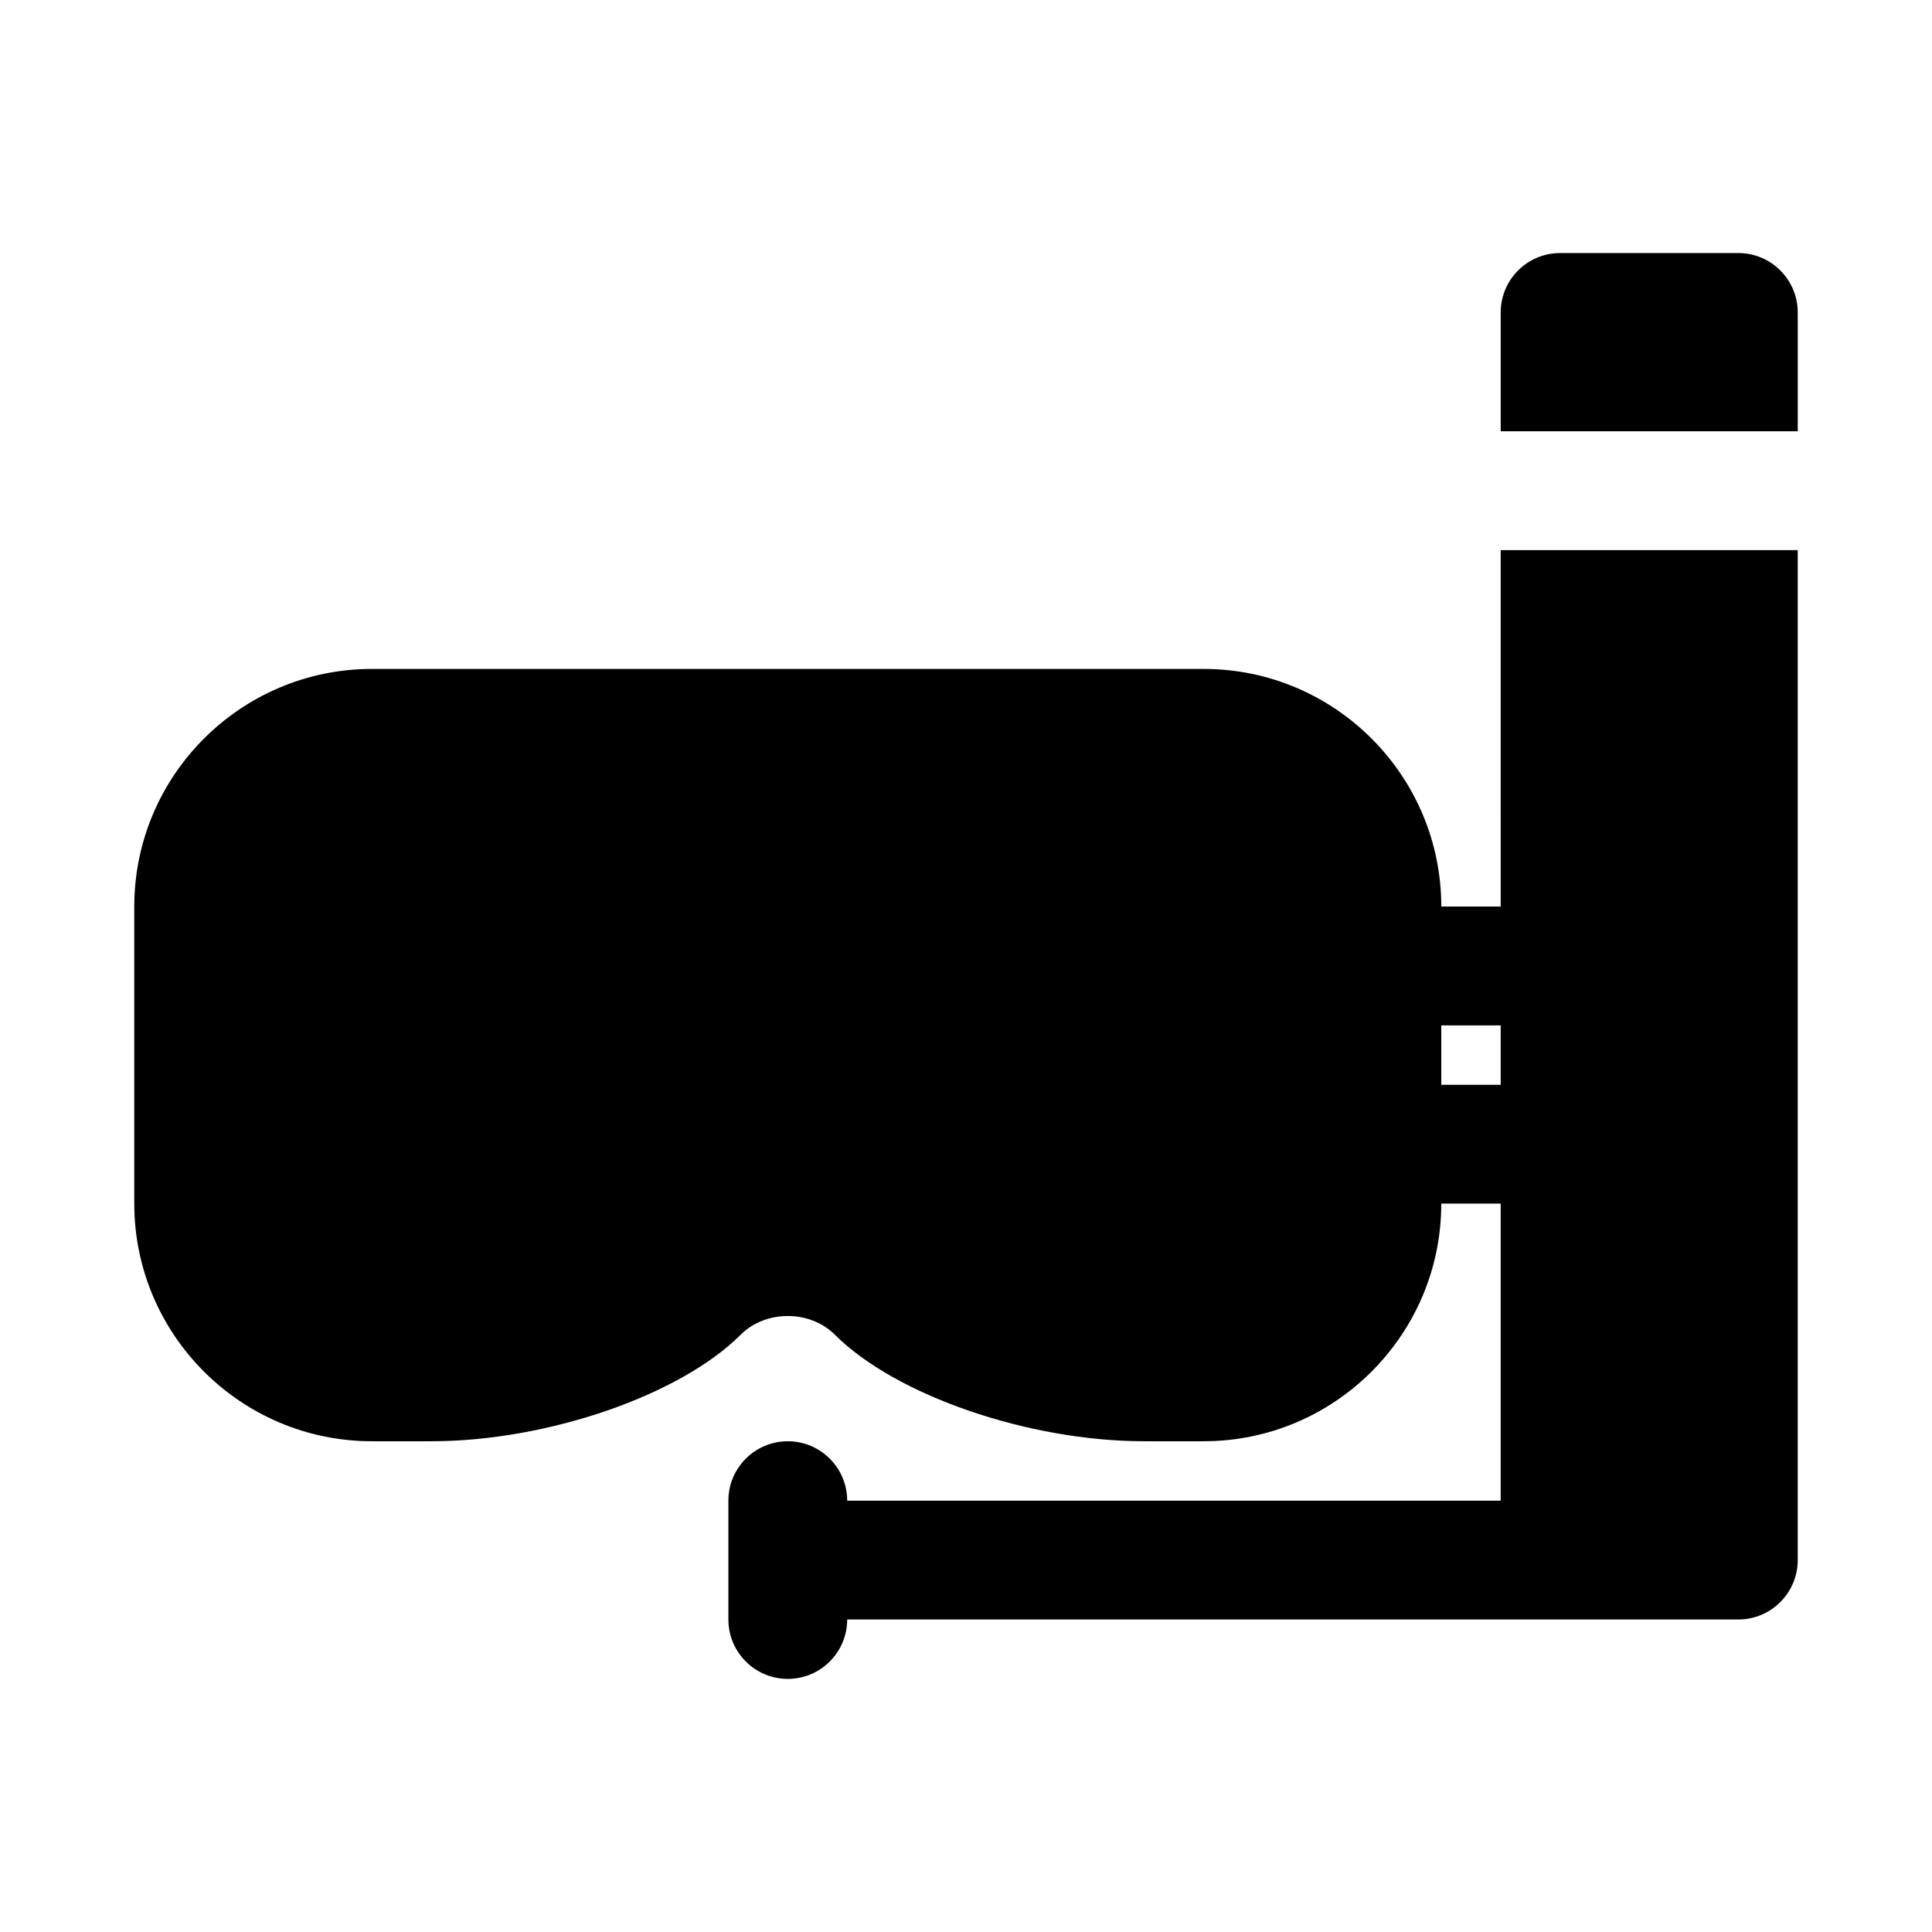
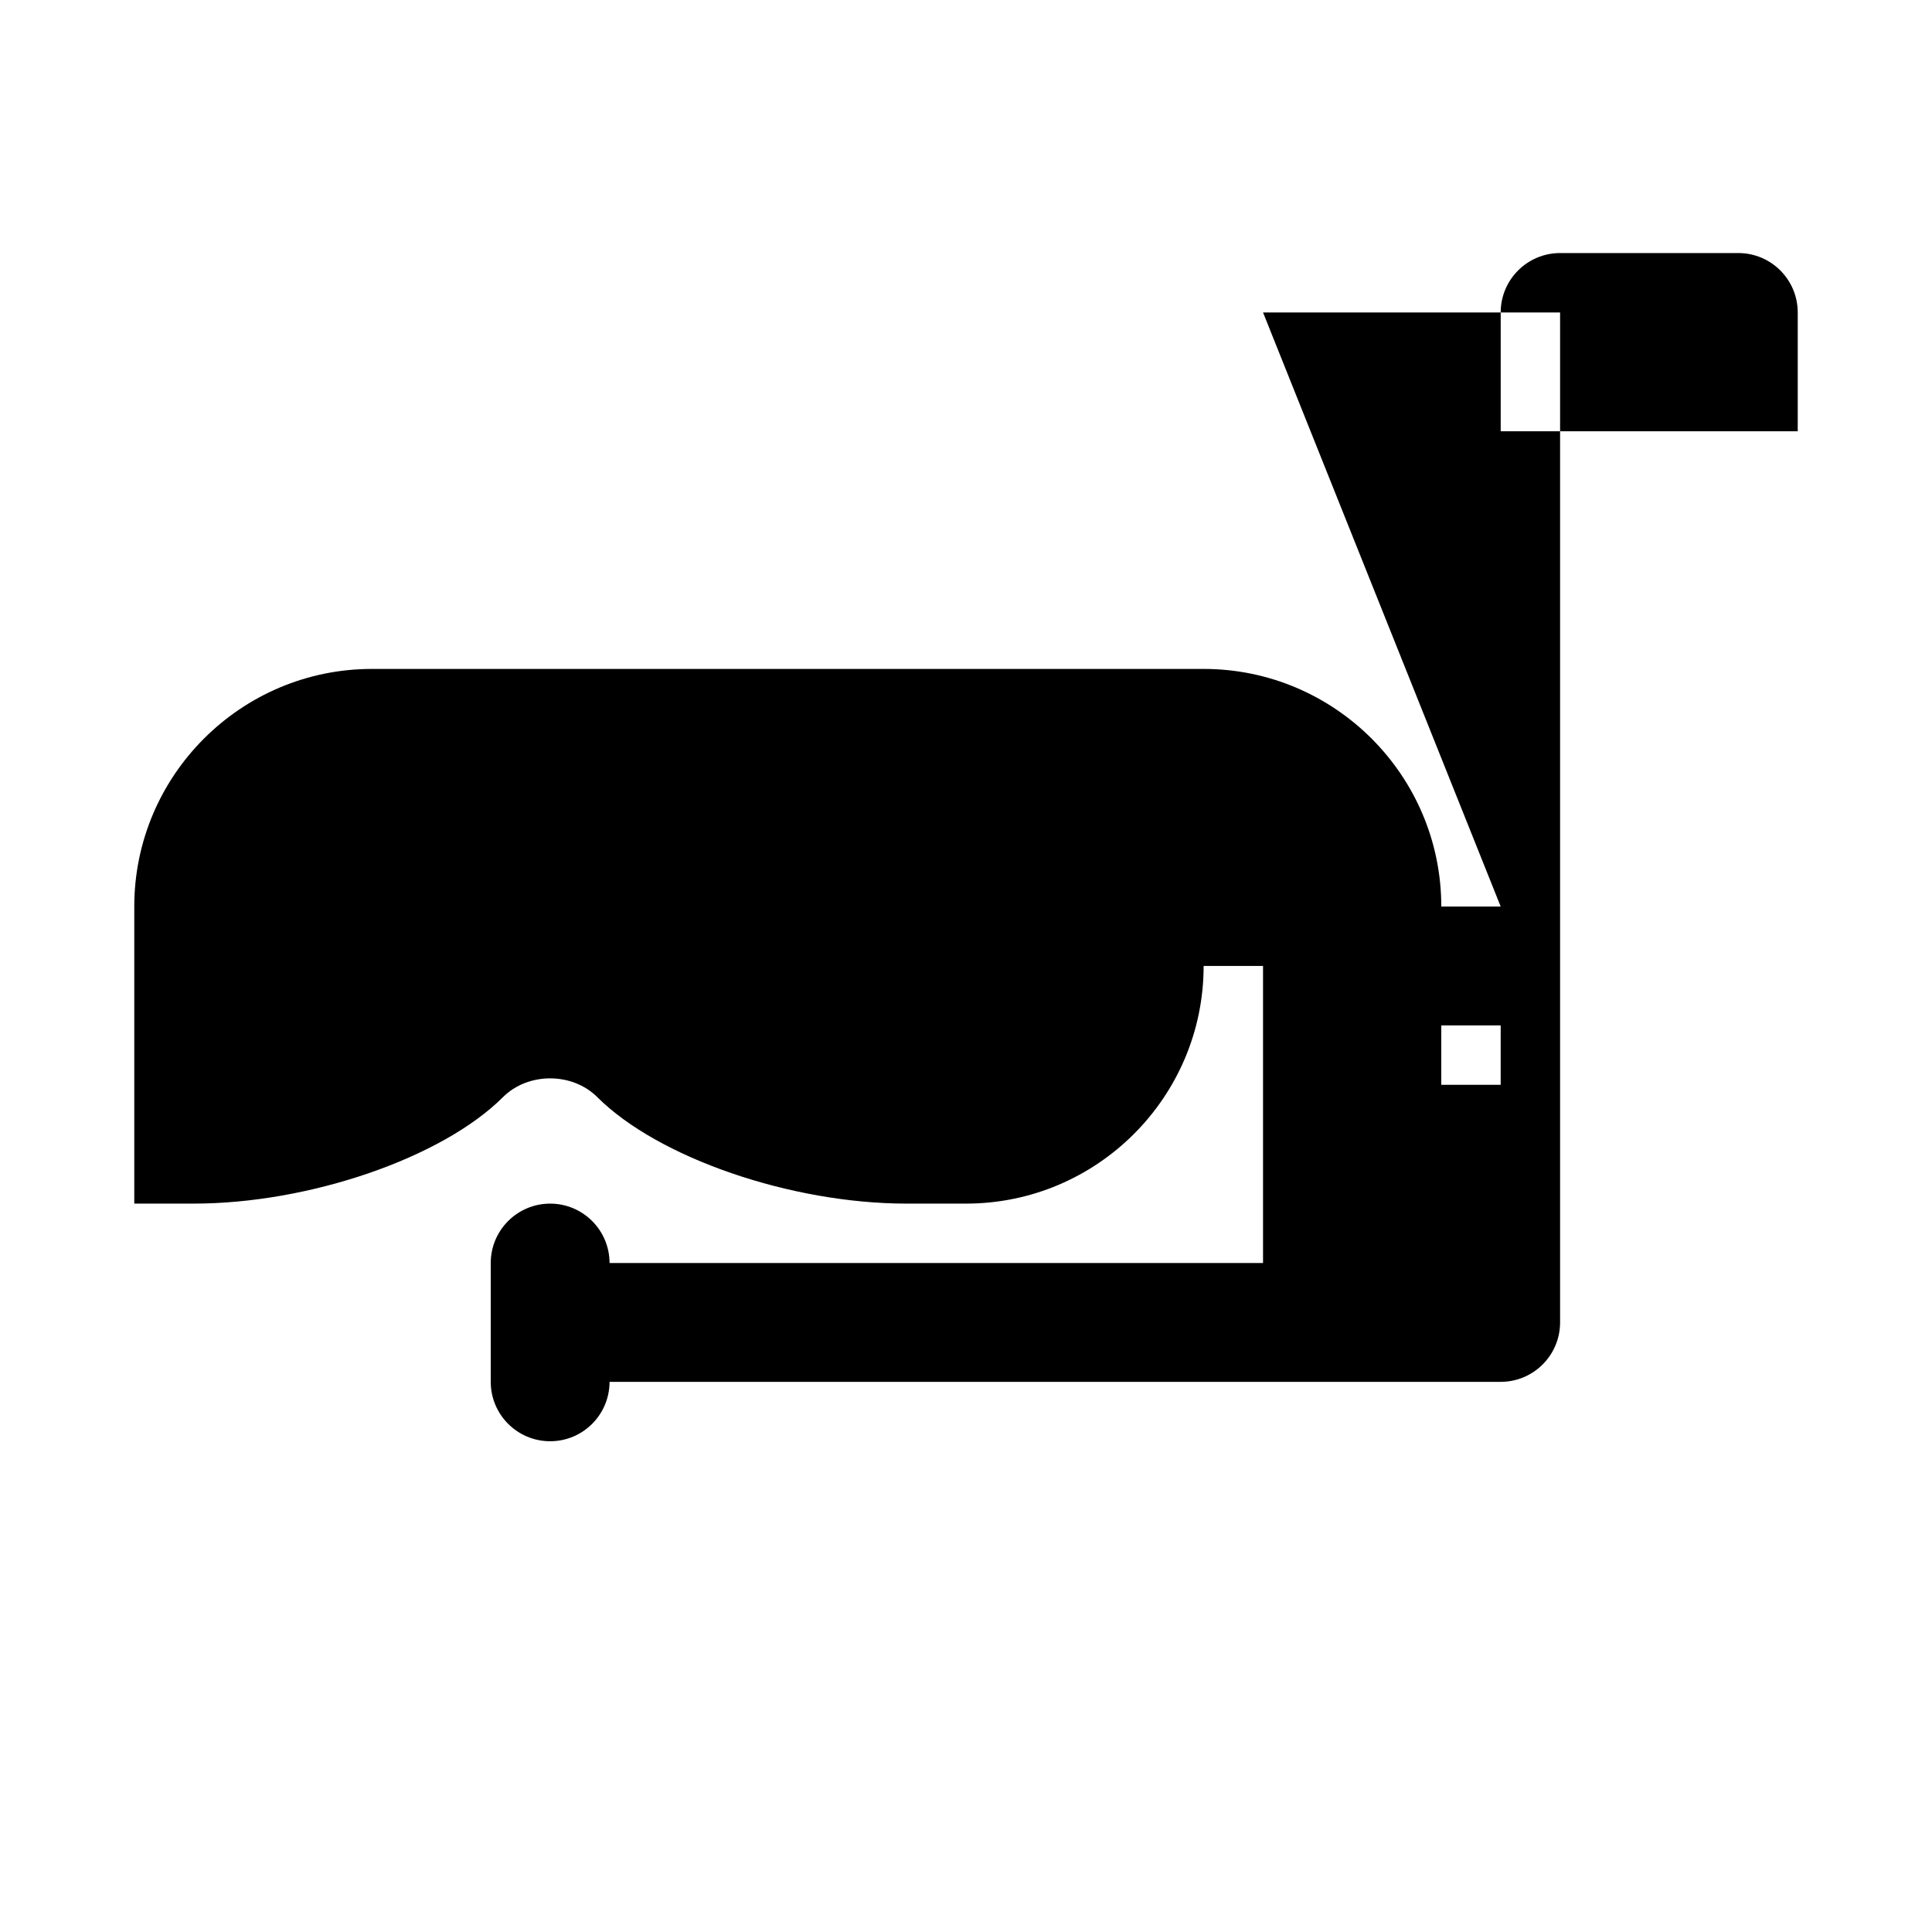
<svg xmlns="http://www.w3.org/2000/svg" fill="#000000" width="800px" height="800px" version="1.1" viewBox="144 144 512 512">
-   <path d="m541.7 384.25h-15.742c0-34.73-28.246-62.977-62.977-62.977h-220.42c-34.73 0-62.977 28.246-62.977 62.977v78.719c0 34.73 28.246 62.977 62.977 62.977h15.742c30.637 0 65.891-12.137 81.98-28.23 6.629-6.613 18.344-6.613 24.969 0 16.094 16.094 51.344 28.23 81.98 28.23h15.742c34.73 0 62.977-28.246 62.977-62.977h15.742v78.719l-173.18 0.004c0-8.691-7.055-15.742-15.742-15.742-8.691 0-15.742 7.055-15.742 15.742v31.488c0 8.691 7.055 15.742 15.742 15.742 8.691 0 15.742-7.055 15.742-15.742h236.16c8.691 0 15.742-7.055 15.742-15.742v-267.65h-78.719zm-15.746 47.234v-15.742h15.742v15.742zm94.465-204.68v31.488h-78.719v-31.488c0-8.691 7.055-15.742 15.742-15.742h47.23c8.695 0 15.746 7.055 15.746 15.742z" />
+   <path d="m541.7 384.25h-15.742c0-34.73-28.246-62.977-62.977-62.977h-220.42c-34.73 0-62.977 28.246-62.977 62.977v78.719h15.742c30.637 0 65.891-12.137 81.98-28.23 6.629-6.613 18.344-6.613 24.969 0 16.094 16.094 51.344 28.23 81.98 28.23h15.742c34.73 0 62.977-28.246 62.977-62.977h15.742v78.719l-173.18 0.004c0-8.691-7.055-15.742-15.742-15.742-8.691 0-15.742 7.055-15.742 15.742v31.488c0 8.691 7.055 15.742 15.742 15.742 8.691 0 15.742-7.055 15.742-15.742h236.16c8.691 0 15.742-7.055 15.742-15.742v-267.65h-78.719zm-15.746 47.234v-15.742h15.742v15.742zm94.465-204.68v31.488h-78.719v-31.488c0-8.691 7.055-15.742 15.742-15.742h47.23c8.695 0 15.746 7.055 15.746 15.742z" />
</svg>